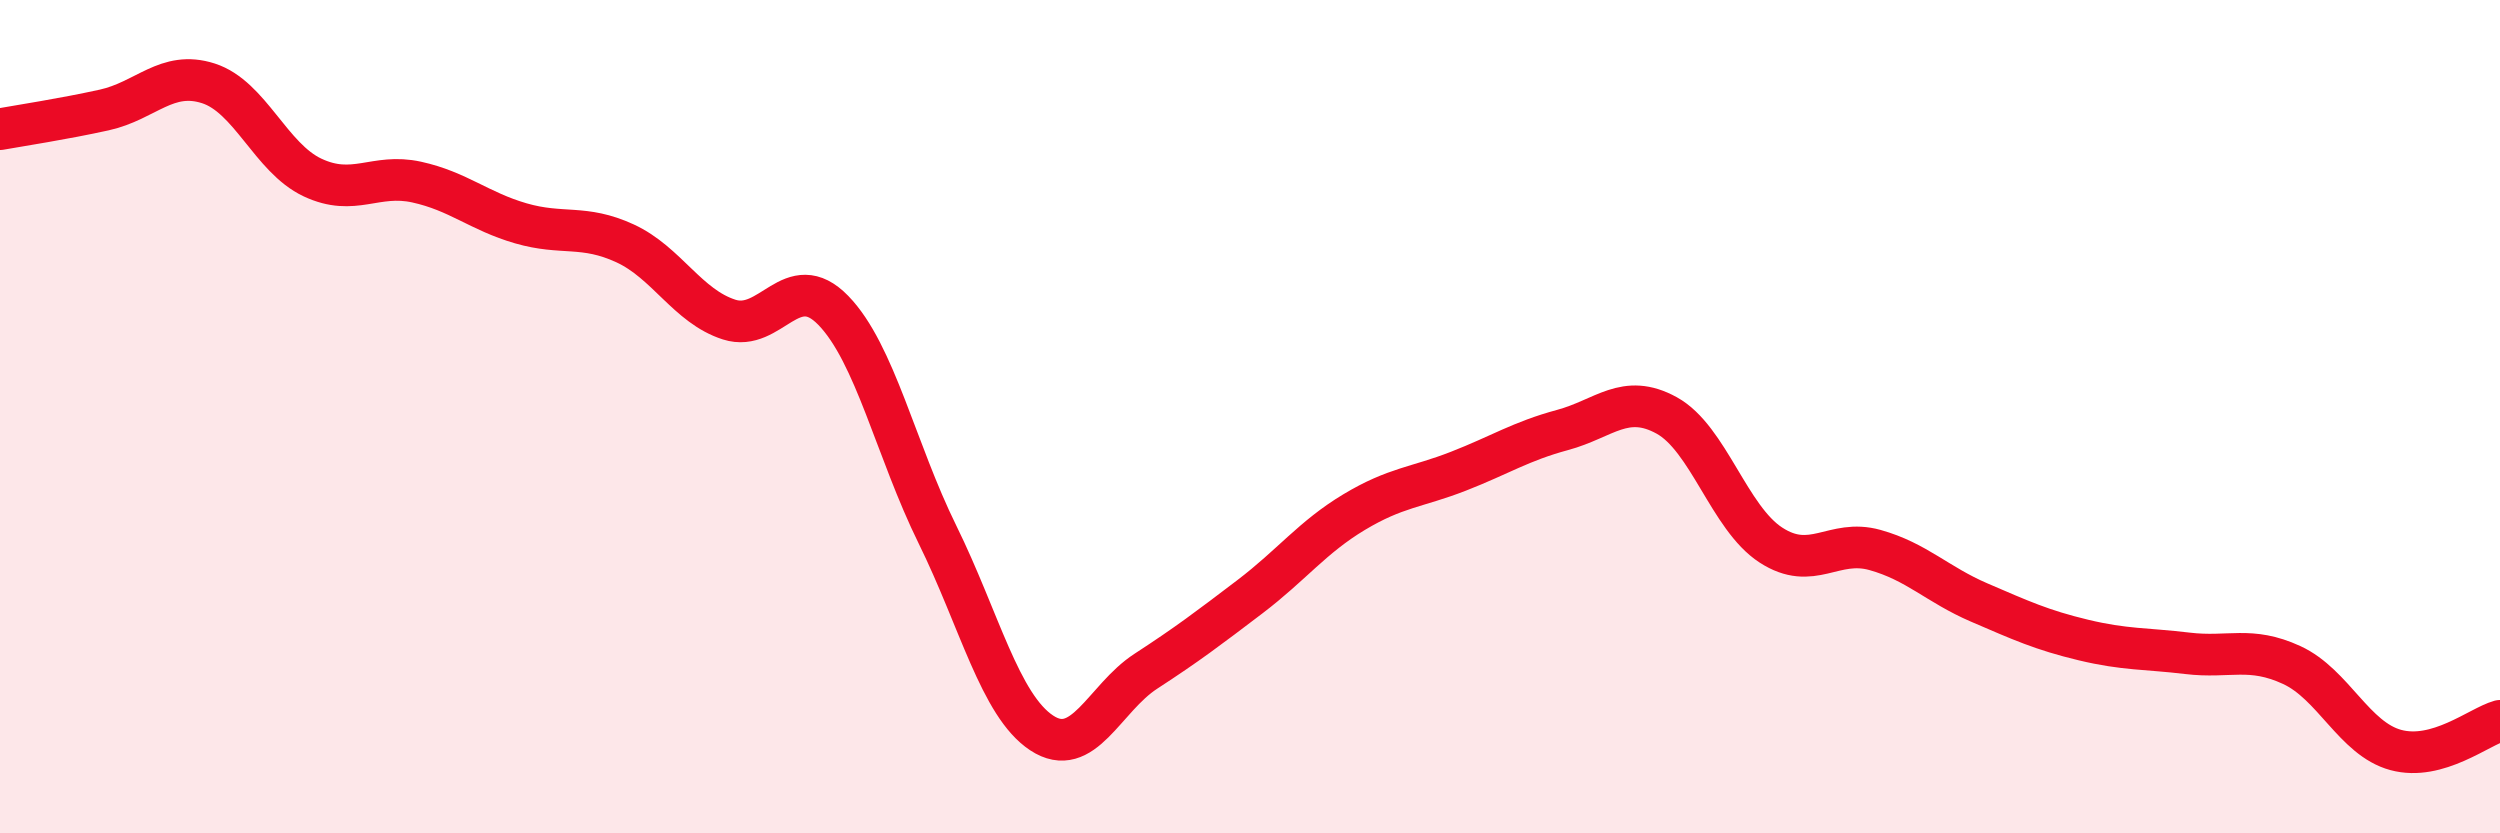
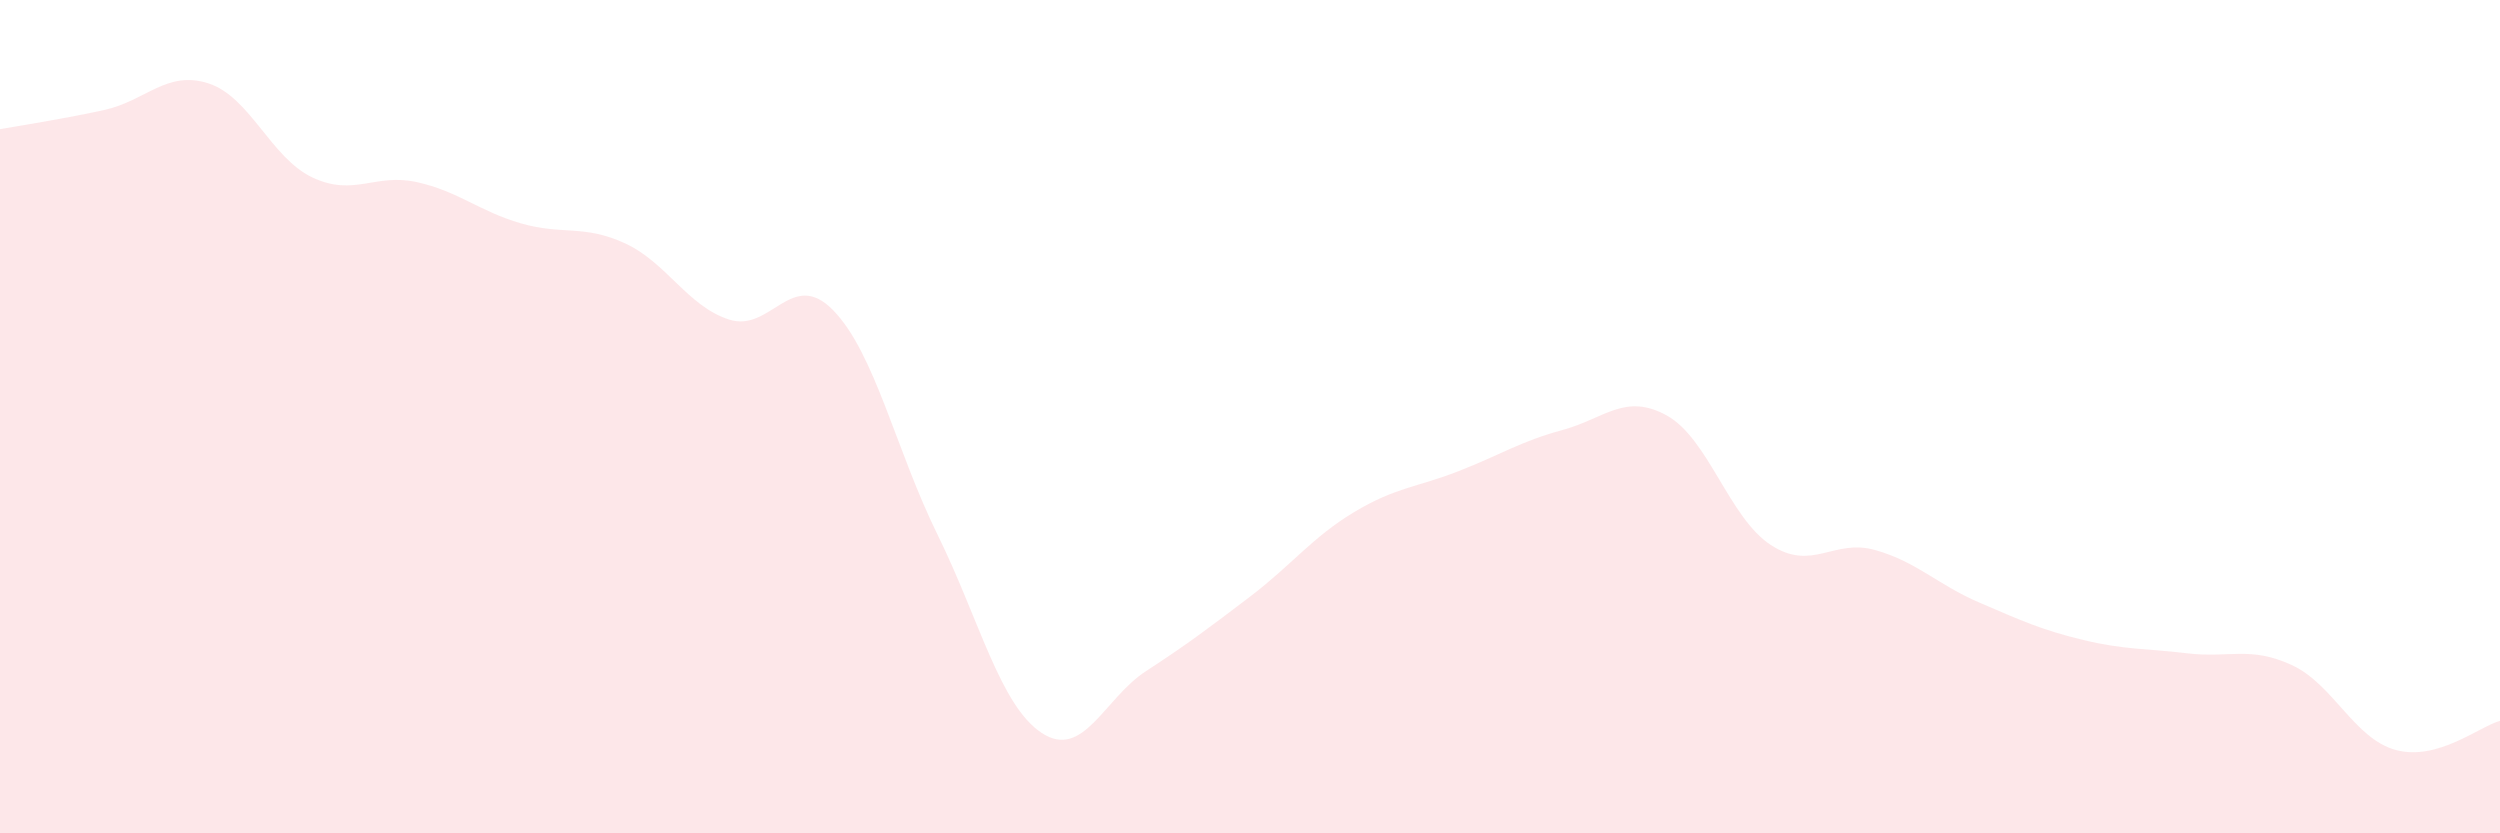
<svg xmlns="http://www.w3.org/2000/svg" width="60" height="20" viewBox="0 0 60 20">
  <path d="M 0,3.1 C 0.5,3.01 1.5,2.86 2.5,2.64 C 3.5,2.42 4,1.68 5,2 C 6,2.32 6.5,3.79 7.5,4.26 C 8.5,4.73 9,4.15 10,4.37 C 11,4.59 11.5,5.07 12.5,5.36 C 13.5,5.65 14,5.38 15,5.84 C 16,6.3 16.5,7.35 17.5,7.67 C 18.5,7.99 19,6.42 20,7.45 C 21,8.48 21.5,10.8 22.5,12.83 C 23.5,14.86 24,16.93 25,17.59 C 26,18.25 26.5,16.76 27.5,16.11 C 28.5,15.46 29,15.08 30,14.32 C 31,13.56 31.5,12.89 32.5,12.29 C 33.5,11.69 34,11.7 35,11.31 C 36,10.92 36.5,10.59 37.5,10.32 C 38.5,10.05 39,9.42 40,9.97 C 41,10.52 41.5,12.43 42.5,13.08 C 43.5,13.73 44,12.92 45,13.2 C 46,13.48 46.5,14.03 47.5,14.46 C 48.5,14.89 49,15.12 50,15.36 C 51,15.6 51.5,15.56 52.5,15.68 C 53.5,15.8 54,15.5 55,15.96 C 56,16.42 56.5,17.73 57.5,18 C 58.5,18.27 59.5,17.44 60,17.3L60 20L0 20Z" fill="#EB0A25" opacity="0.1" stroke-linecap="round" stroke-linejoin="round" />
-   <path d="M 0,3.1 C 0.5,3.01 1.5,2.86 2.5,2.64 C 3.5,2.42 4,1.68 5,2 C 6,2.32 6.5,3.79 7.5,4.26 C 8.5,4.73 9,4.15 10,4.37 C 11,4.59 11.5,5.07 12.5,5.36 C 13.5,5.65 14,5.38 15,5.84 C 16,6.3 16.5,7.35 17.5,7.67 C 18.5,7.99 19,6.42 20,7.45 C 21,8.48 21.5,10.8 22.5,12.83 C 23.5,14.86 24,16.93 25,17.59 C 26,18.25 26.5,16.76 27.5,16.11 C 28.5,15.46 29,15.08 30,14.32 C 31,13.56 31.5,12.89 32.5,12.29 C 33.5,11.69 34,11.7 35,11.31 C 36,10.92 36.5,10.59 37.5,10.32 C 38.5,10.05 39,9.42 40,9.97 C 41,10.52 41.5,12.43 42.5,13.08 C 43.5,13.73 44,12.92 45,13.2 C 46,13.48 46.5,14.03 47.5,14.46 C 48.5,14.89 49,15.12 50,15.36 C 51,15.6 51.5,15.56 52.5,15.68 C 53.5,15.8 54,15.5 55,15.96 C 56,16.42 56.5,17.73 57.5,18 C 58.5,18.27 59.5,17.44 60,17.3" stroke="#EB0A25" stroke-width="1" fill="none" stroke-linecap="round" stroke-linejoin="round" />
</svg>